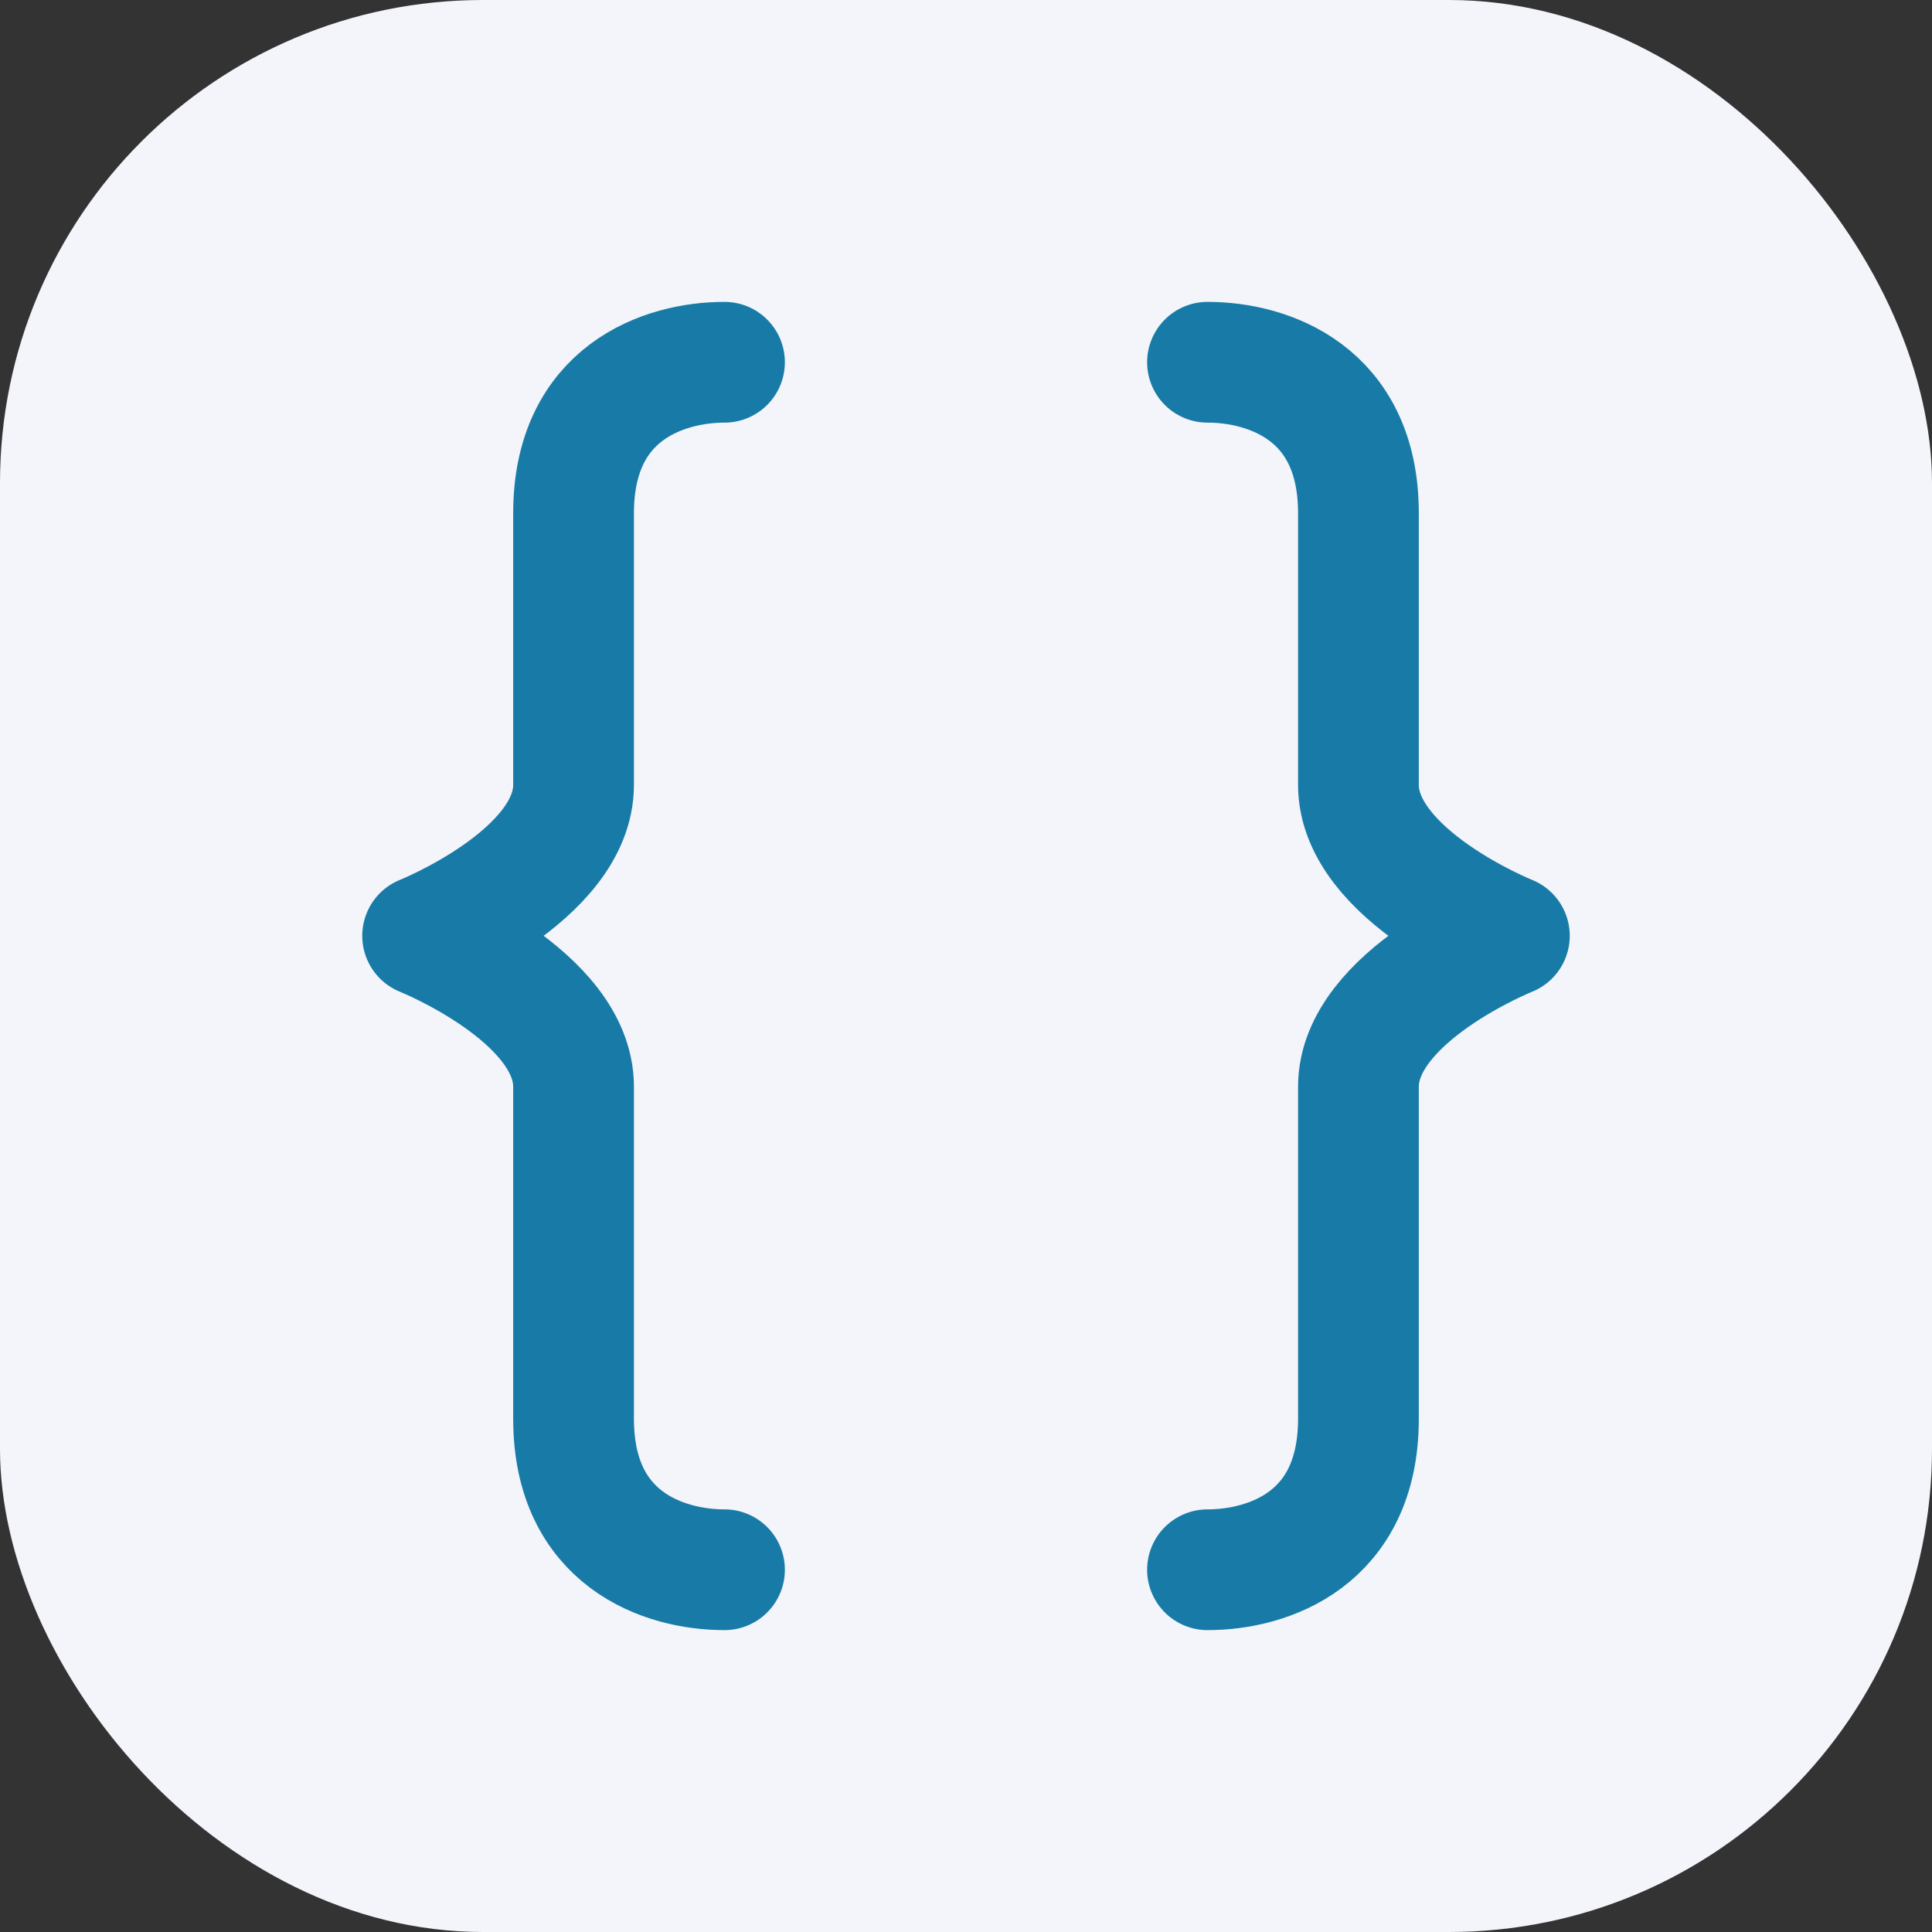
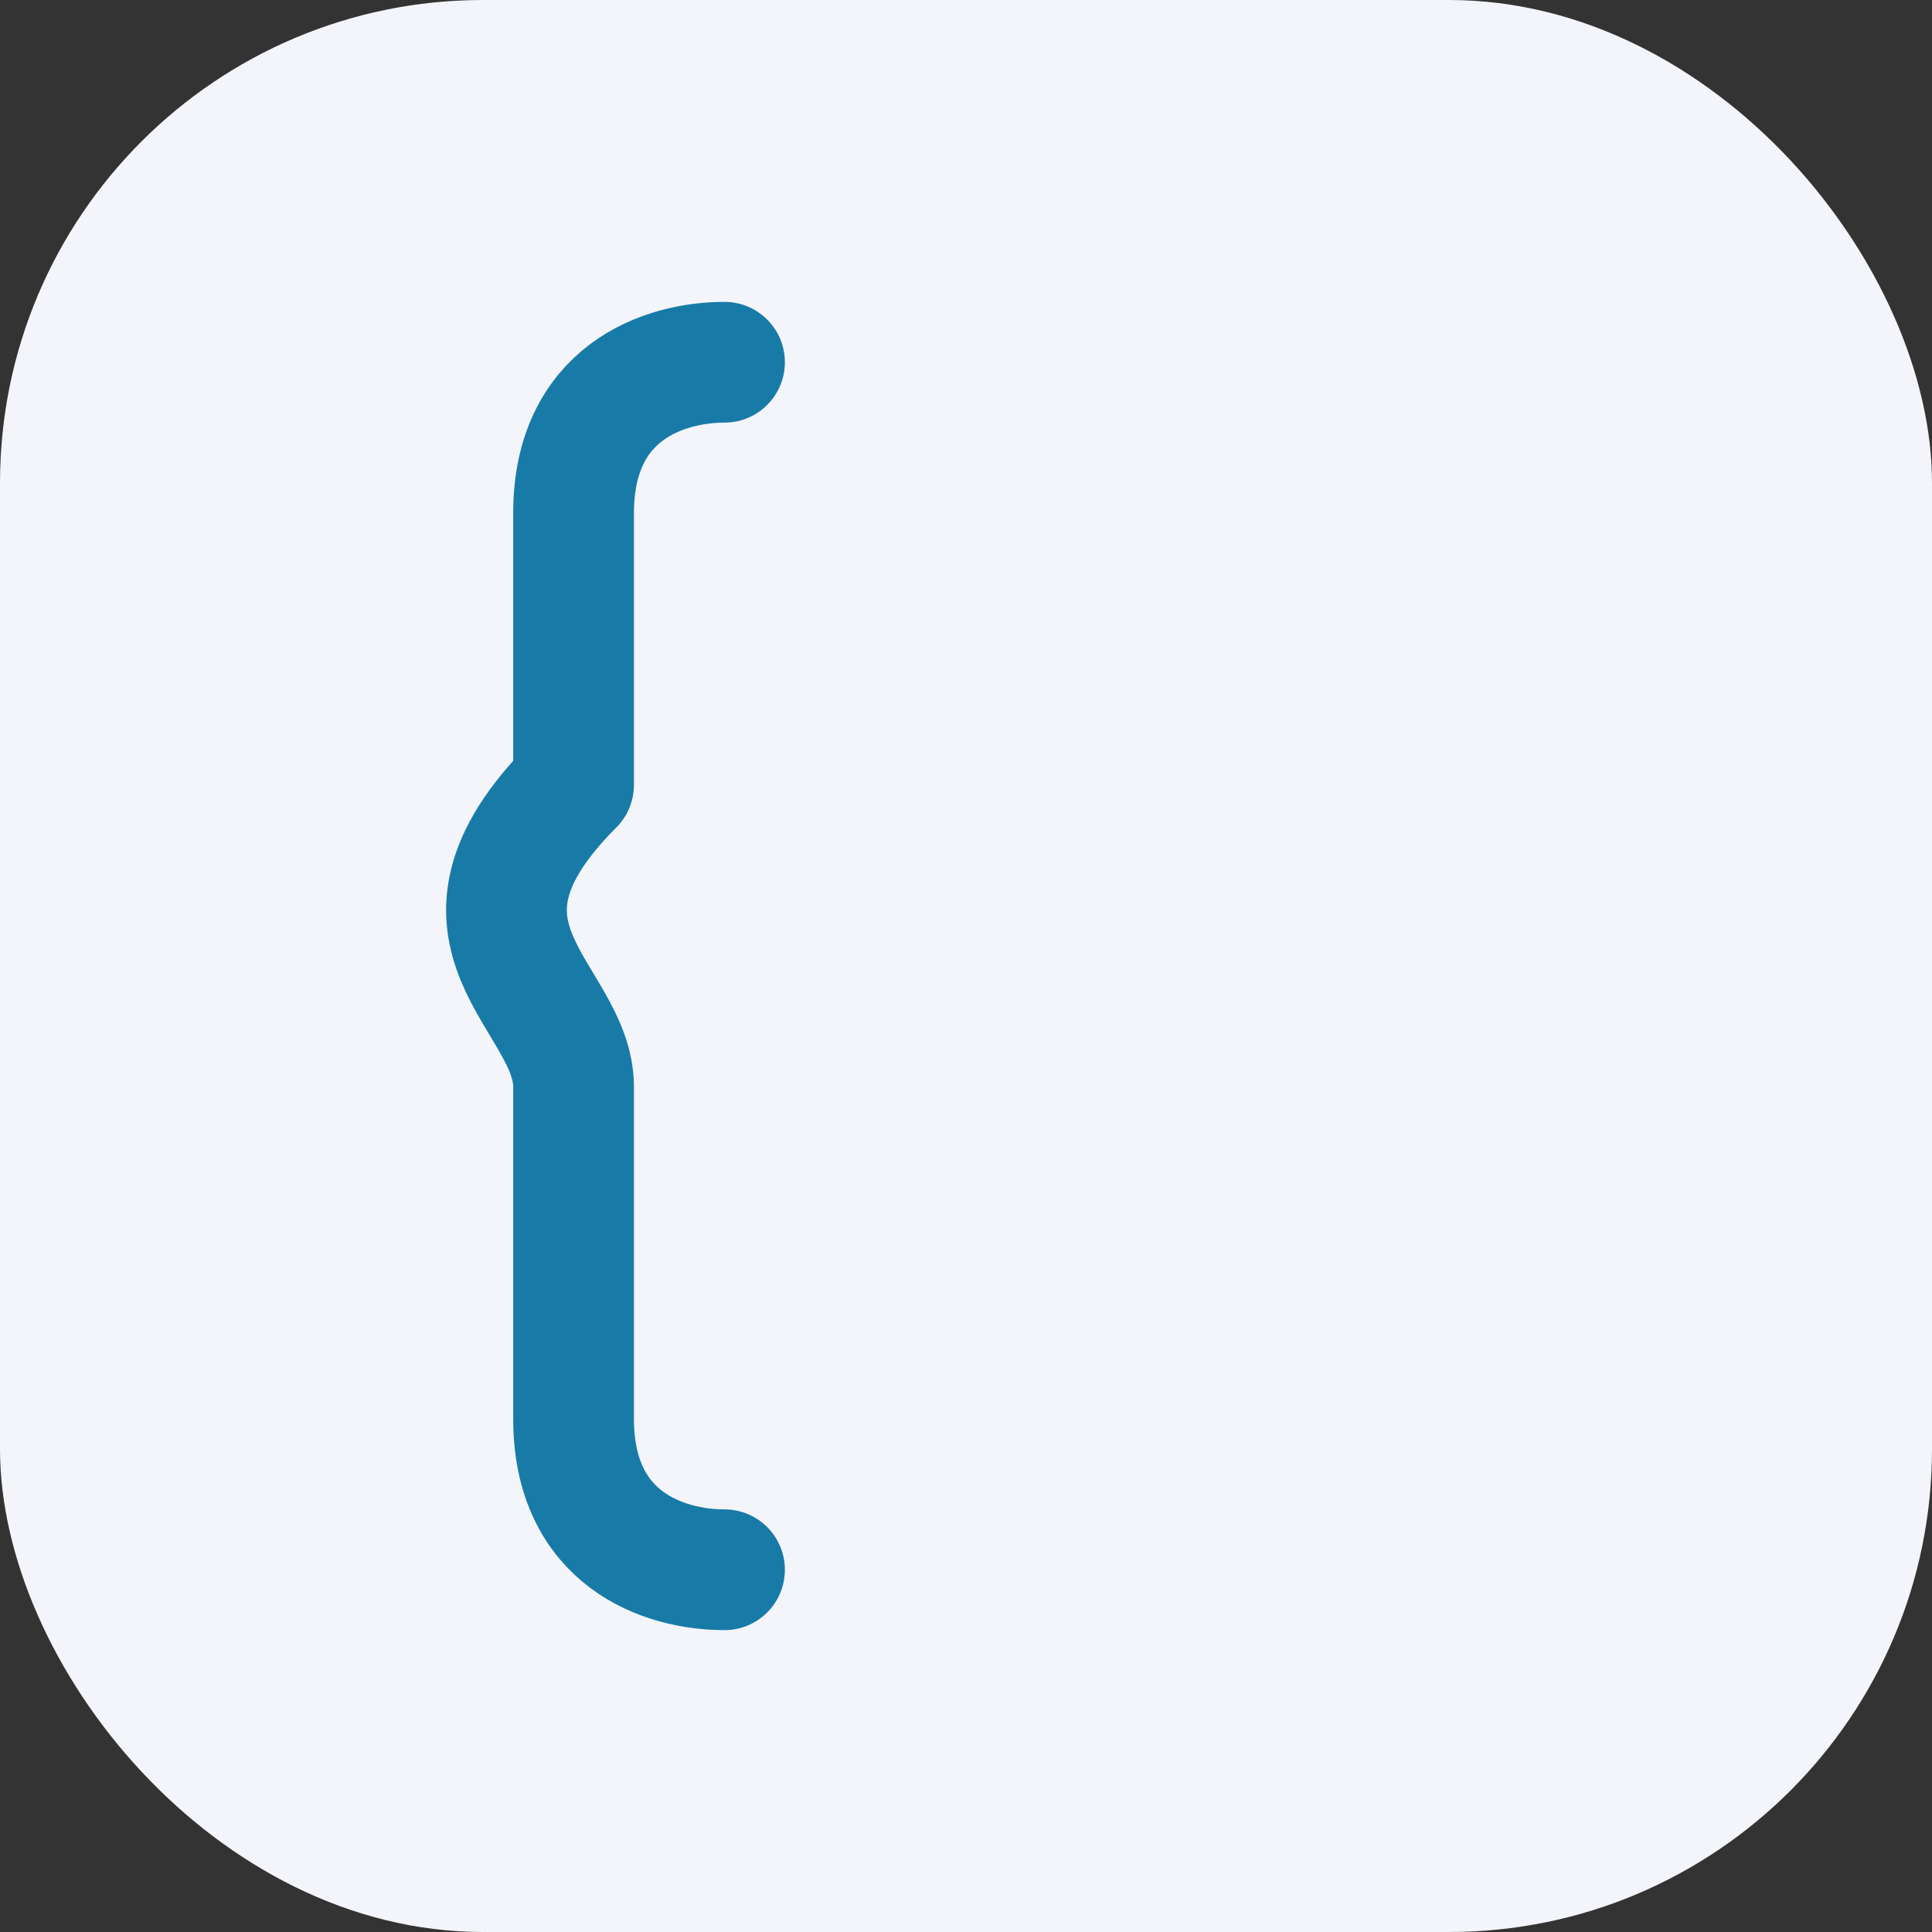
<svg xmlns="http://www.w3.org/2000/svg" width="64" height="64" viewBox="0 0 64 64" fill="none">
  <rect x="0" y="0" width="64" height="64" fill="#333333" stroke="none" />
  <rect width="64" height="64" rx="16" fill="#F3F5FA" />
-   <path d="M24 12C22 12 19 13 19 17C19 21 19 23 19 26C19 29 14 31 14 31C14 31 19 33 19 36C19 39 19 43 19 47C19 51 22 52 24 52" stroke="#187BA7" stroke-width="4" stroke-linecap="round" stroke-linejoin="round" />
-   <path d="M40 12C42 12 45 13 45 17C45 21 45 23 45 26C45 29 50 31 50 31C50 31 45 33 45 36C45 39 45 43 45 47C45 51 42 52 40 52" stroke="#187BA7" stroke-width="4" stroke-linecap="round" stroke-linejoin="round" />
+   <path d="M24 12C22 12 19 13 19 17C19 21 19 23 19 26C14 31 19 33 19 36C19 39 19 43 19 47C19 51 22 52 24 52" stroke="#187BA7" stroke-width="4" stroke-linecap="round" stroke-linejoin="round" />
</svg>